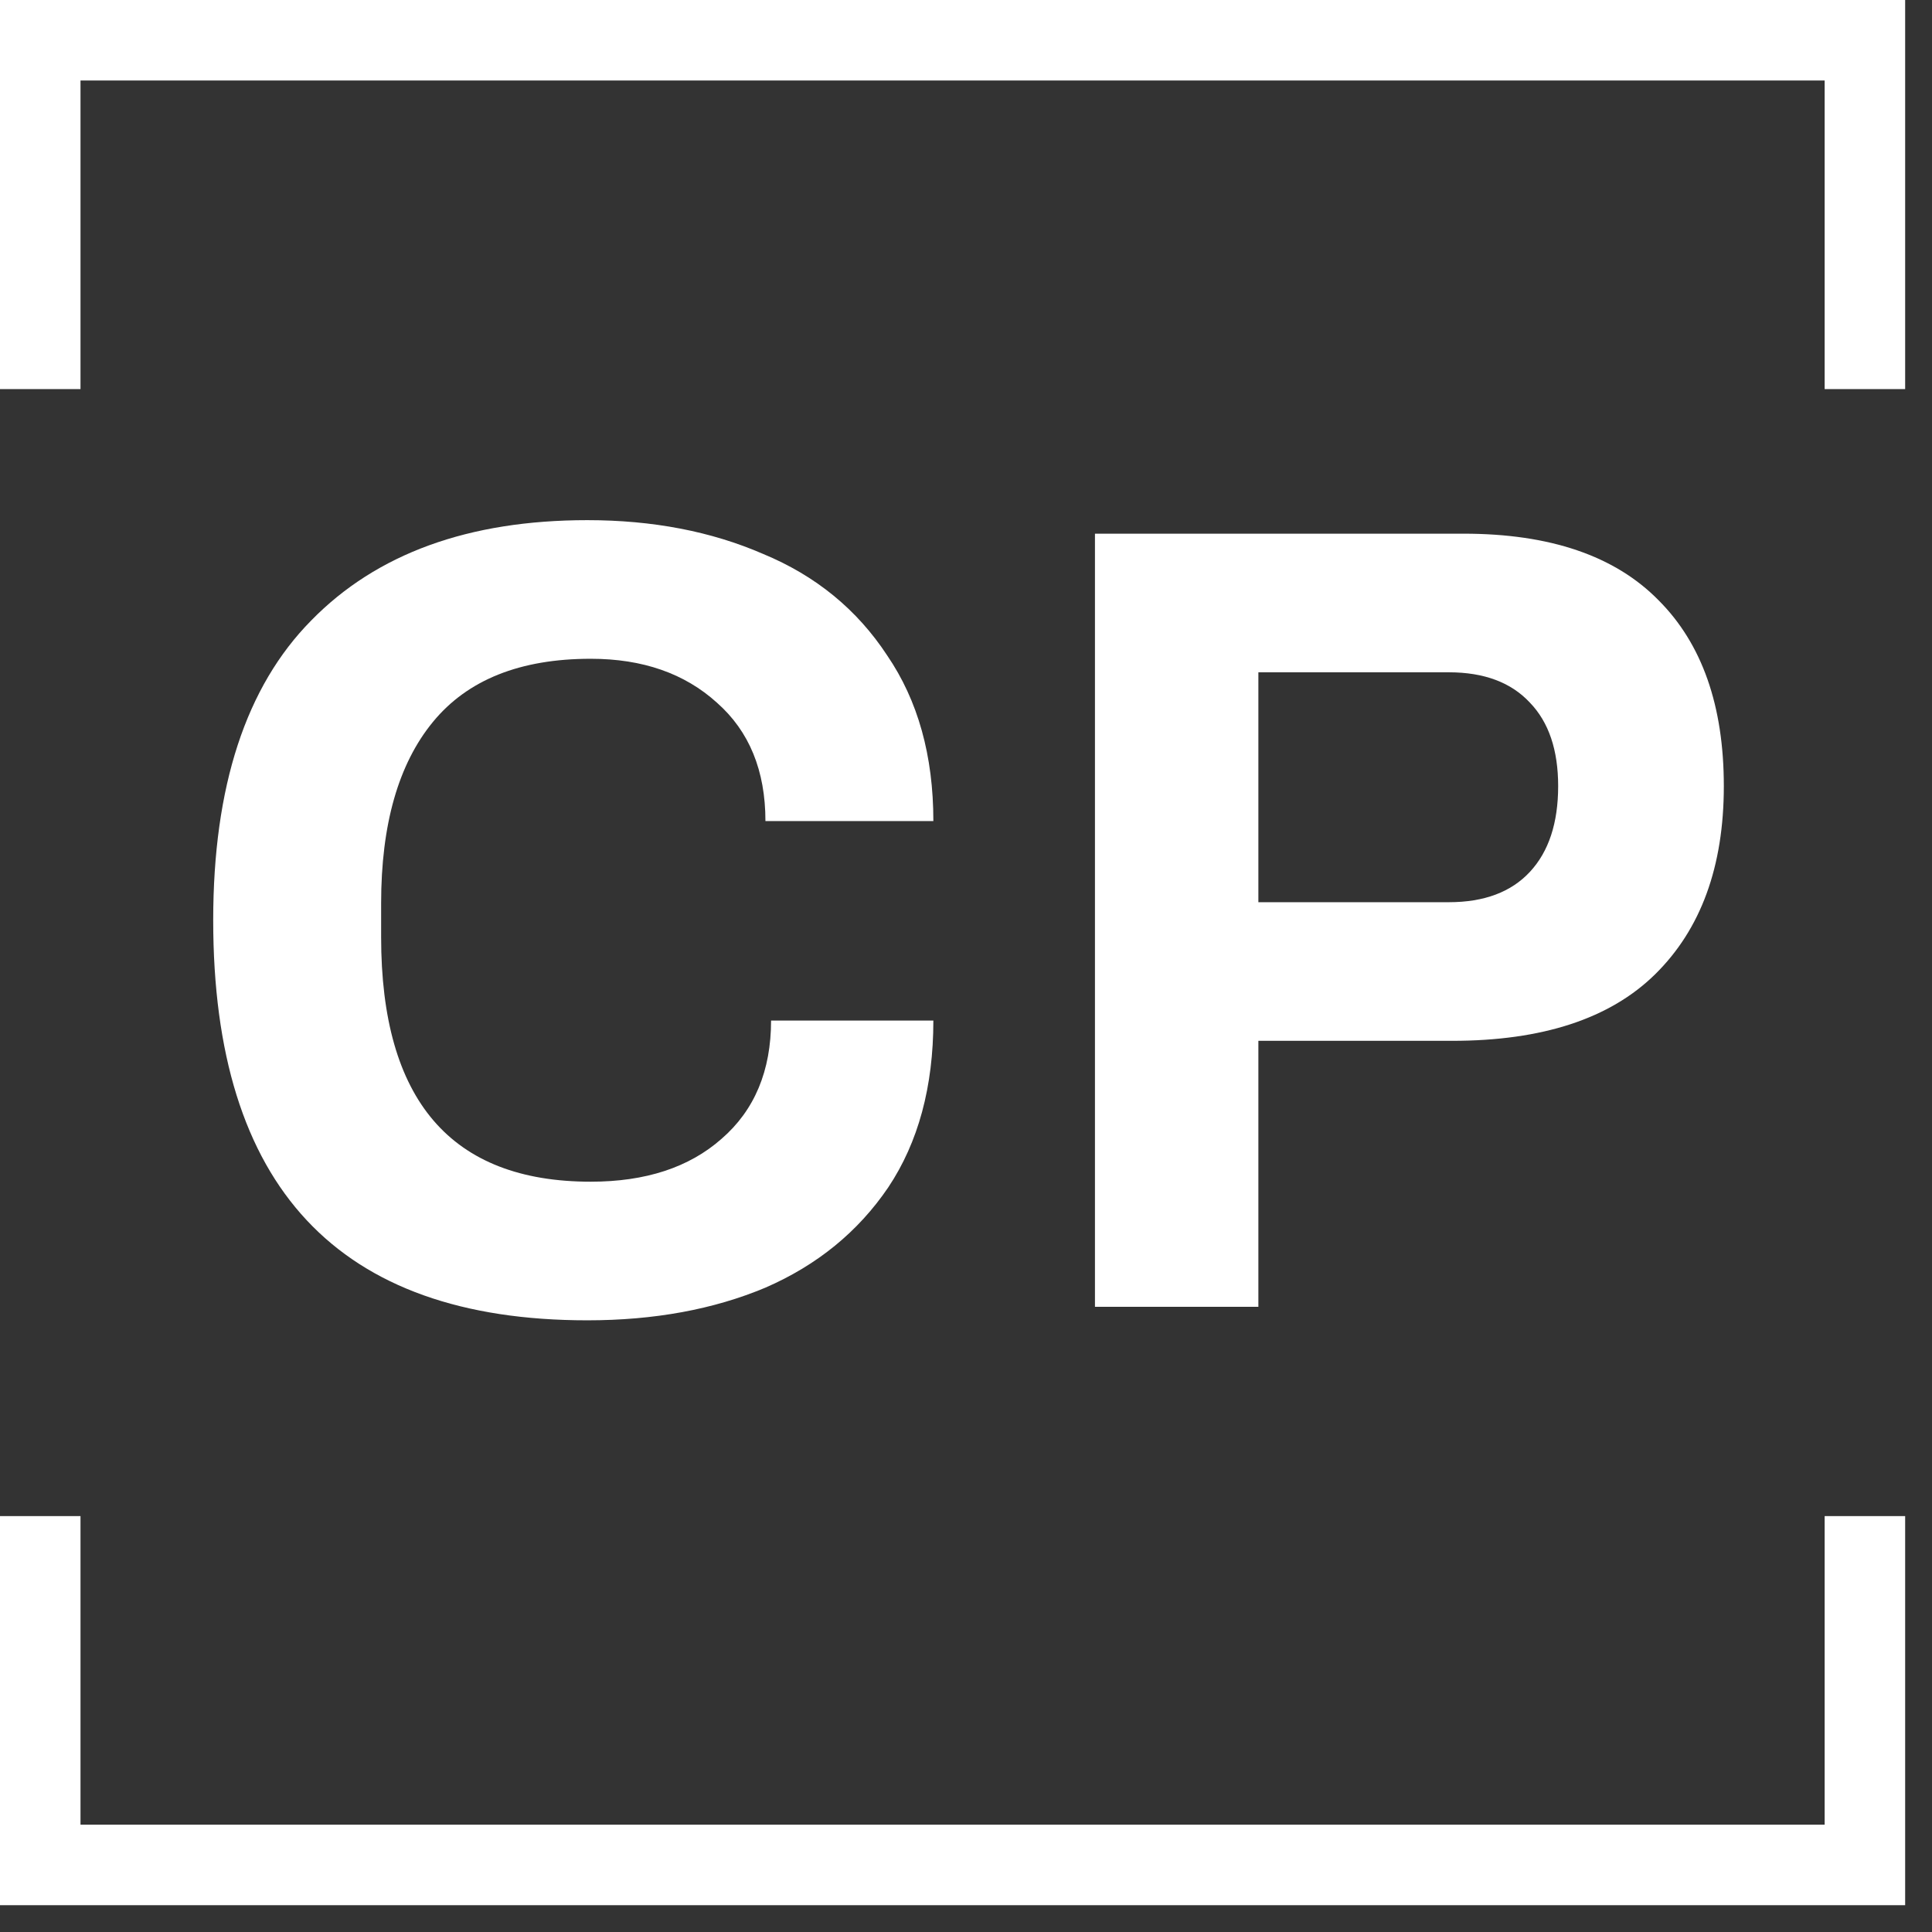
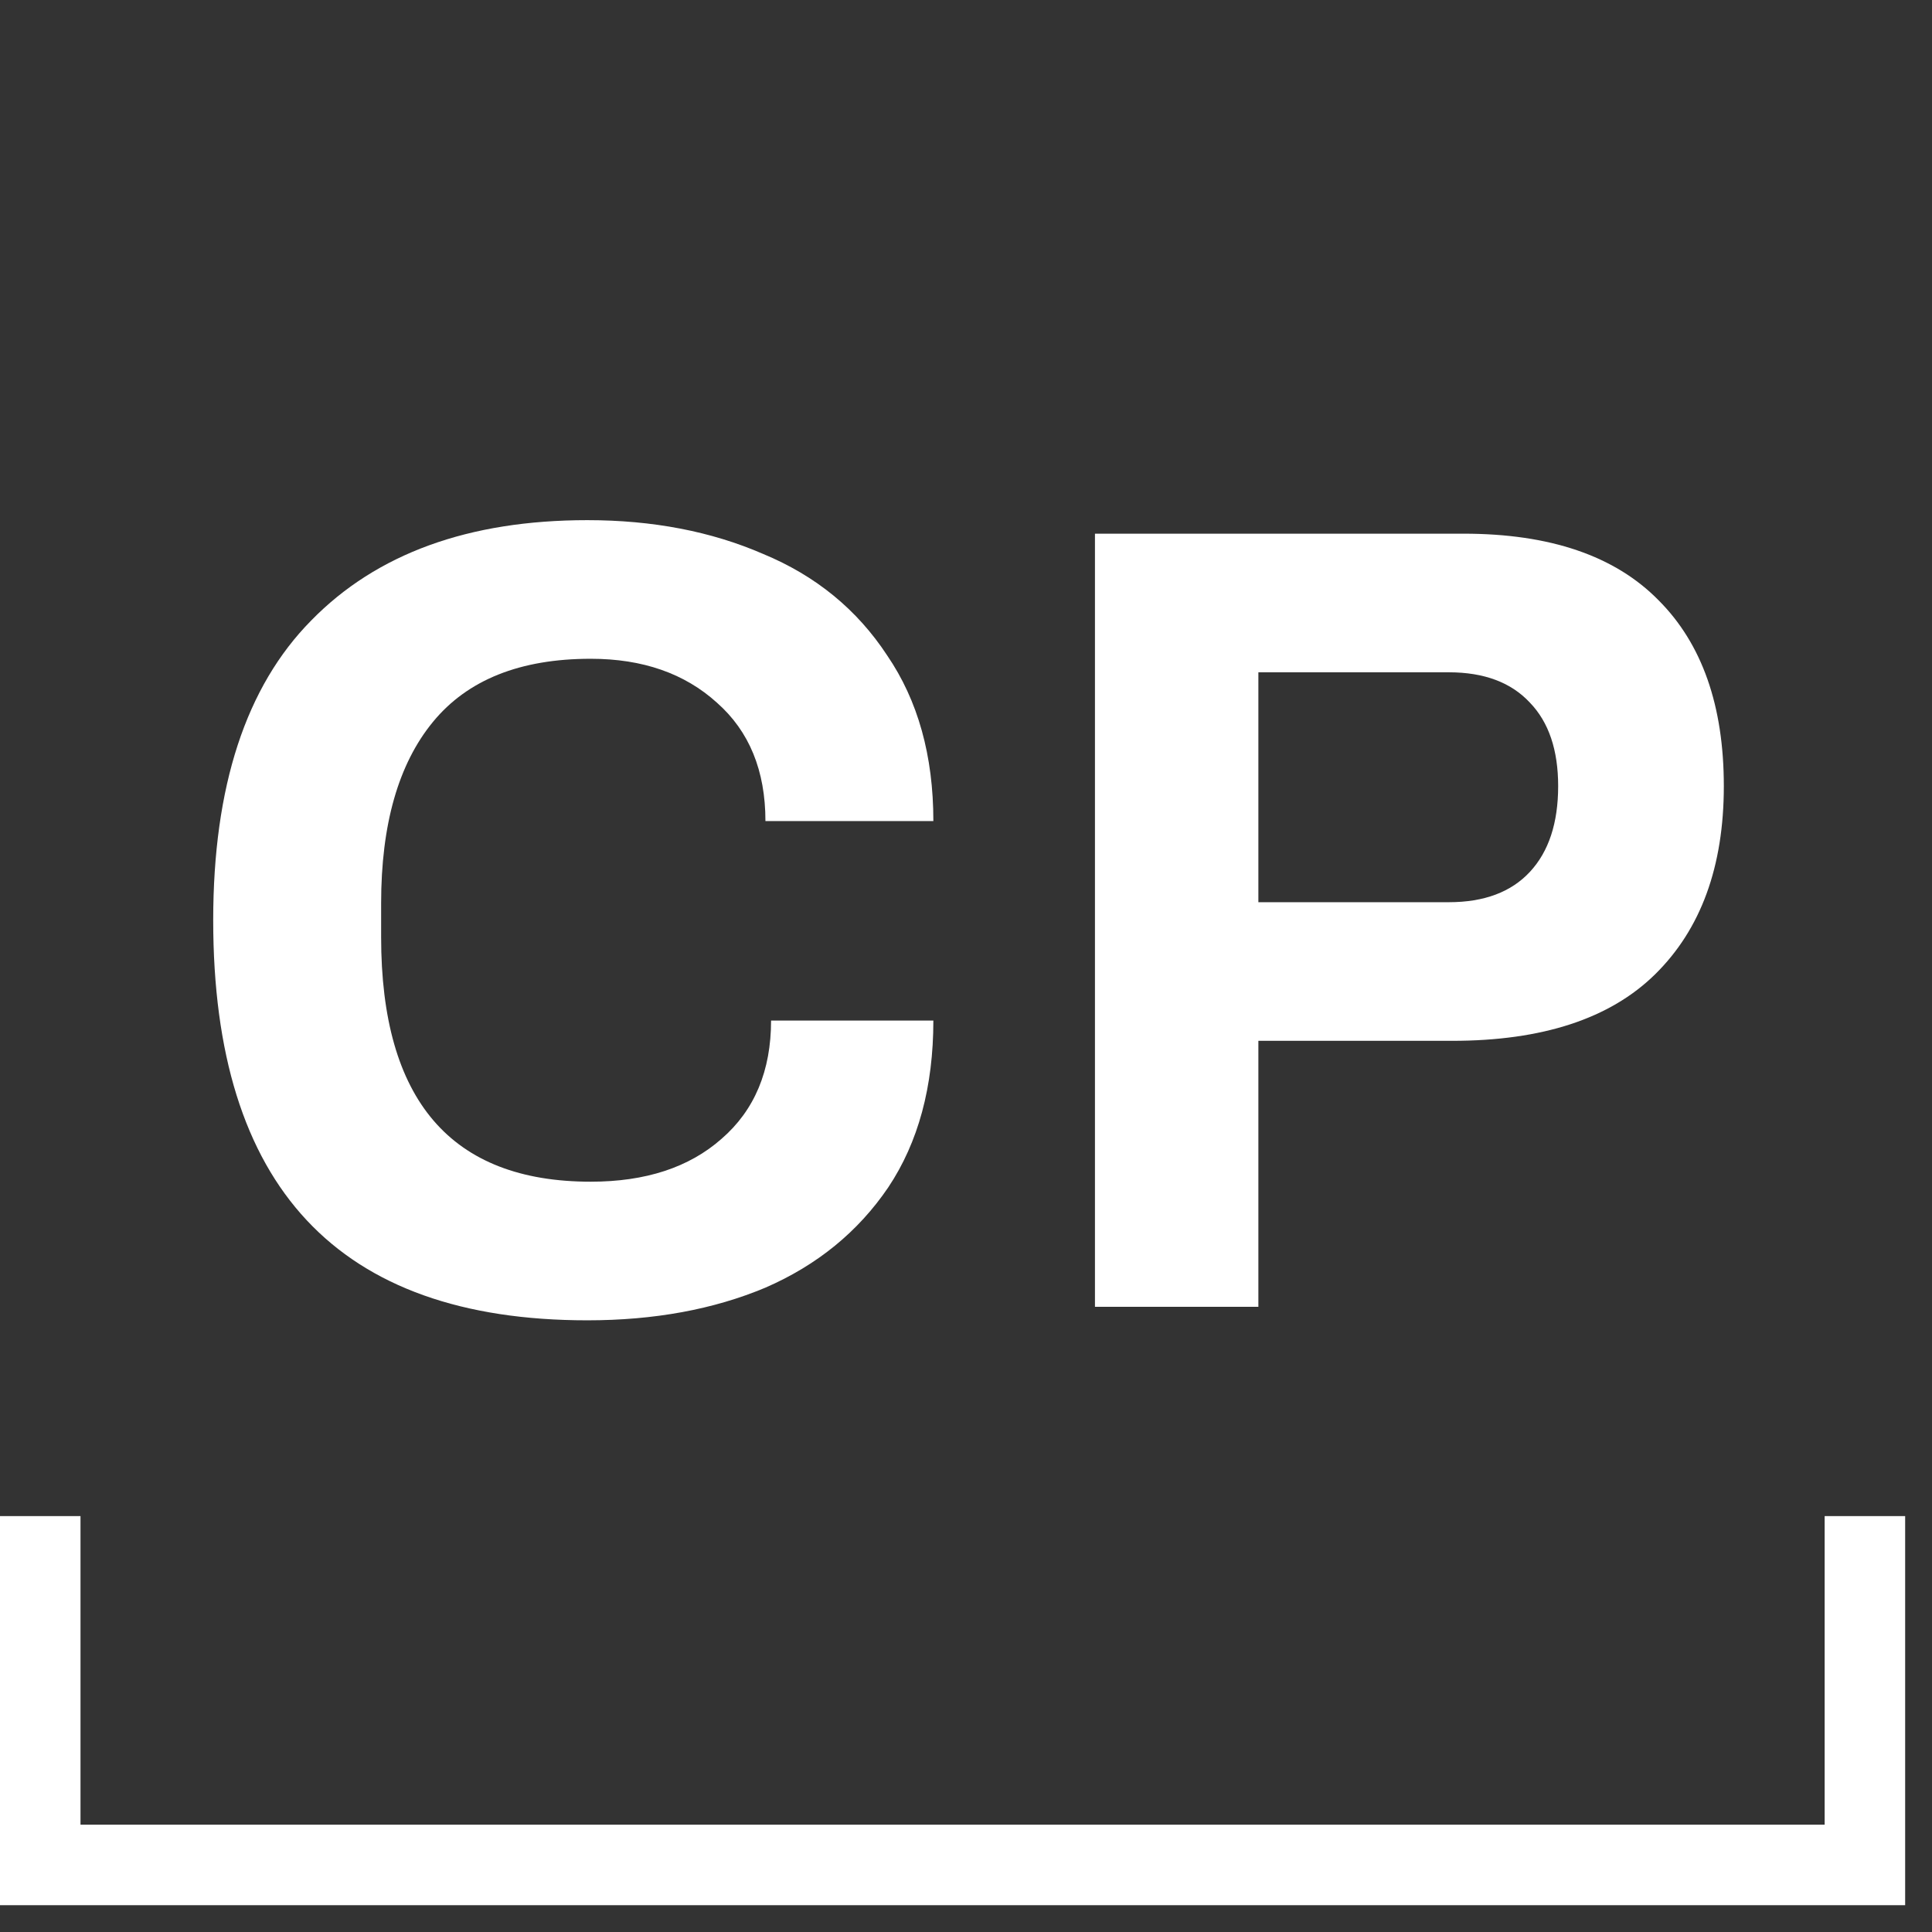
<svg xmlns="http://www.w3.org/2000/svg" width="48" height="48" viewBox="0 0 48 48" fill="none">
  <rect x="0" y="0" width="48" height="48" fill="#333333" stroke="none" />
  <path d="M1 37.667V46.334H46.333V37.667" stroke="white" stroke-width="2" stroke-miterlimit="10" />
-   <path d="M46.333 9.667V1H1V9.667" stroke="white" stroke-width="2" stroke-miterlimit="10" />
  <path d="M14.593 32.803C8.396 32.803 5.297 29.489 5.297 22.863C5.297 19.54 6.109 17.058 7.733 15.415C9.357 13.754 11.643 12.923 14.593 12.923C16.217 12.923 17.673 13.203 18.961 13.763C20.267 14.304 21.294 15.144 22.041 16.283C22.806 17.403 23.189 18.775 23.189 20.399L19.017 20.399C19.017 19.148 18.616 18.168 17.813 17.459C17.01 16.731 15.965 16.367 14.677 16.367C12.922 16.367 11.616 16.89 10.757 17.935C9.898 18.98 9.469 20.483 9.469 22.443L9.469 23.283C9.469 27.334 11.205 29.359 14.677 29.359C16.04 29.359 17.122 29.004 17.925 28.295C18.746 27.585 19.157 26.605 19.157 25.355L23.189 25.355C23.189 26.997 22.816 28.379 22.069 29.499C21.322 30.6 20.305 31.431 19.017 31.991C17.729 32.532 16.254 32.803 14.593 32.803Z" fill="white" />
  <path d="M27.204 13.259L36.36 13.259C38.507 13.259 40.121 13.809 41.204 14.911C42.287 15.993 42.828 17.534 42.828 19.531C42.828 21.528 42.259 23.087 41.12 24.207C40 25.308 38.32 25.859 36.08 25.859L31.264 25.859L31.264 32.467L27.204 32.467L27.204 13.259ZM35.996 22.415C36.873 22.415 37.545 22.163 38.012 21.659C38.479 21.155 38.712 20.445 38.712 19.531C38.712 18.635 38.479 17.944 38.012 17.459C37.545 16.955 36.873 16.703 35.996 16.703L31.264 16.703L31.264 22.415L35.996 22.415Z" fill="white" />
</svg>